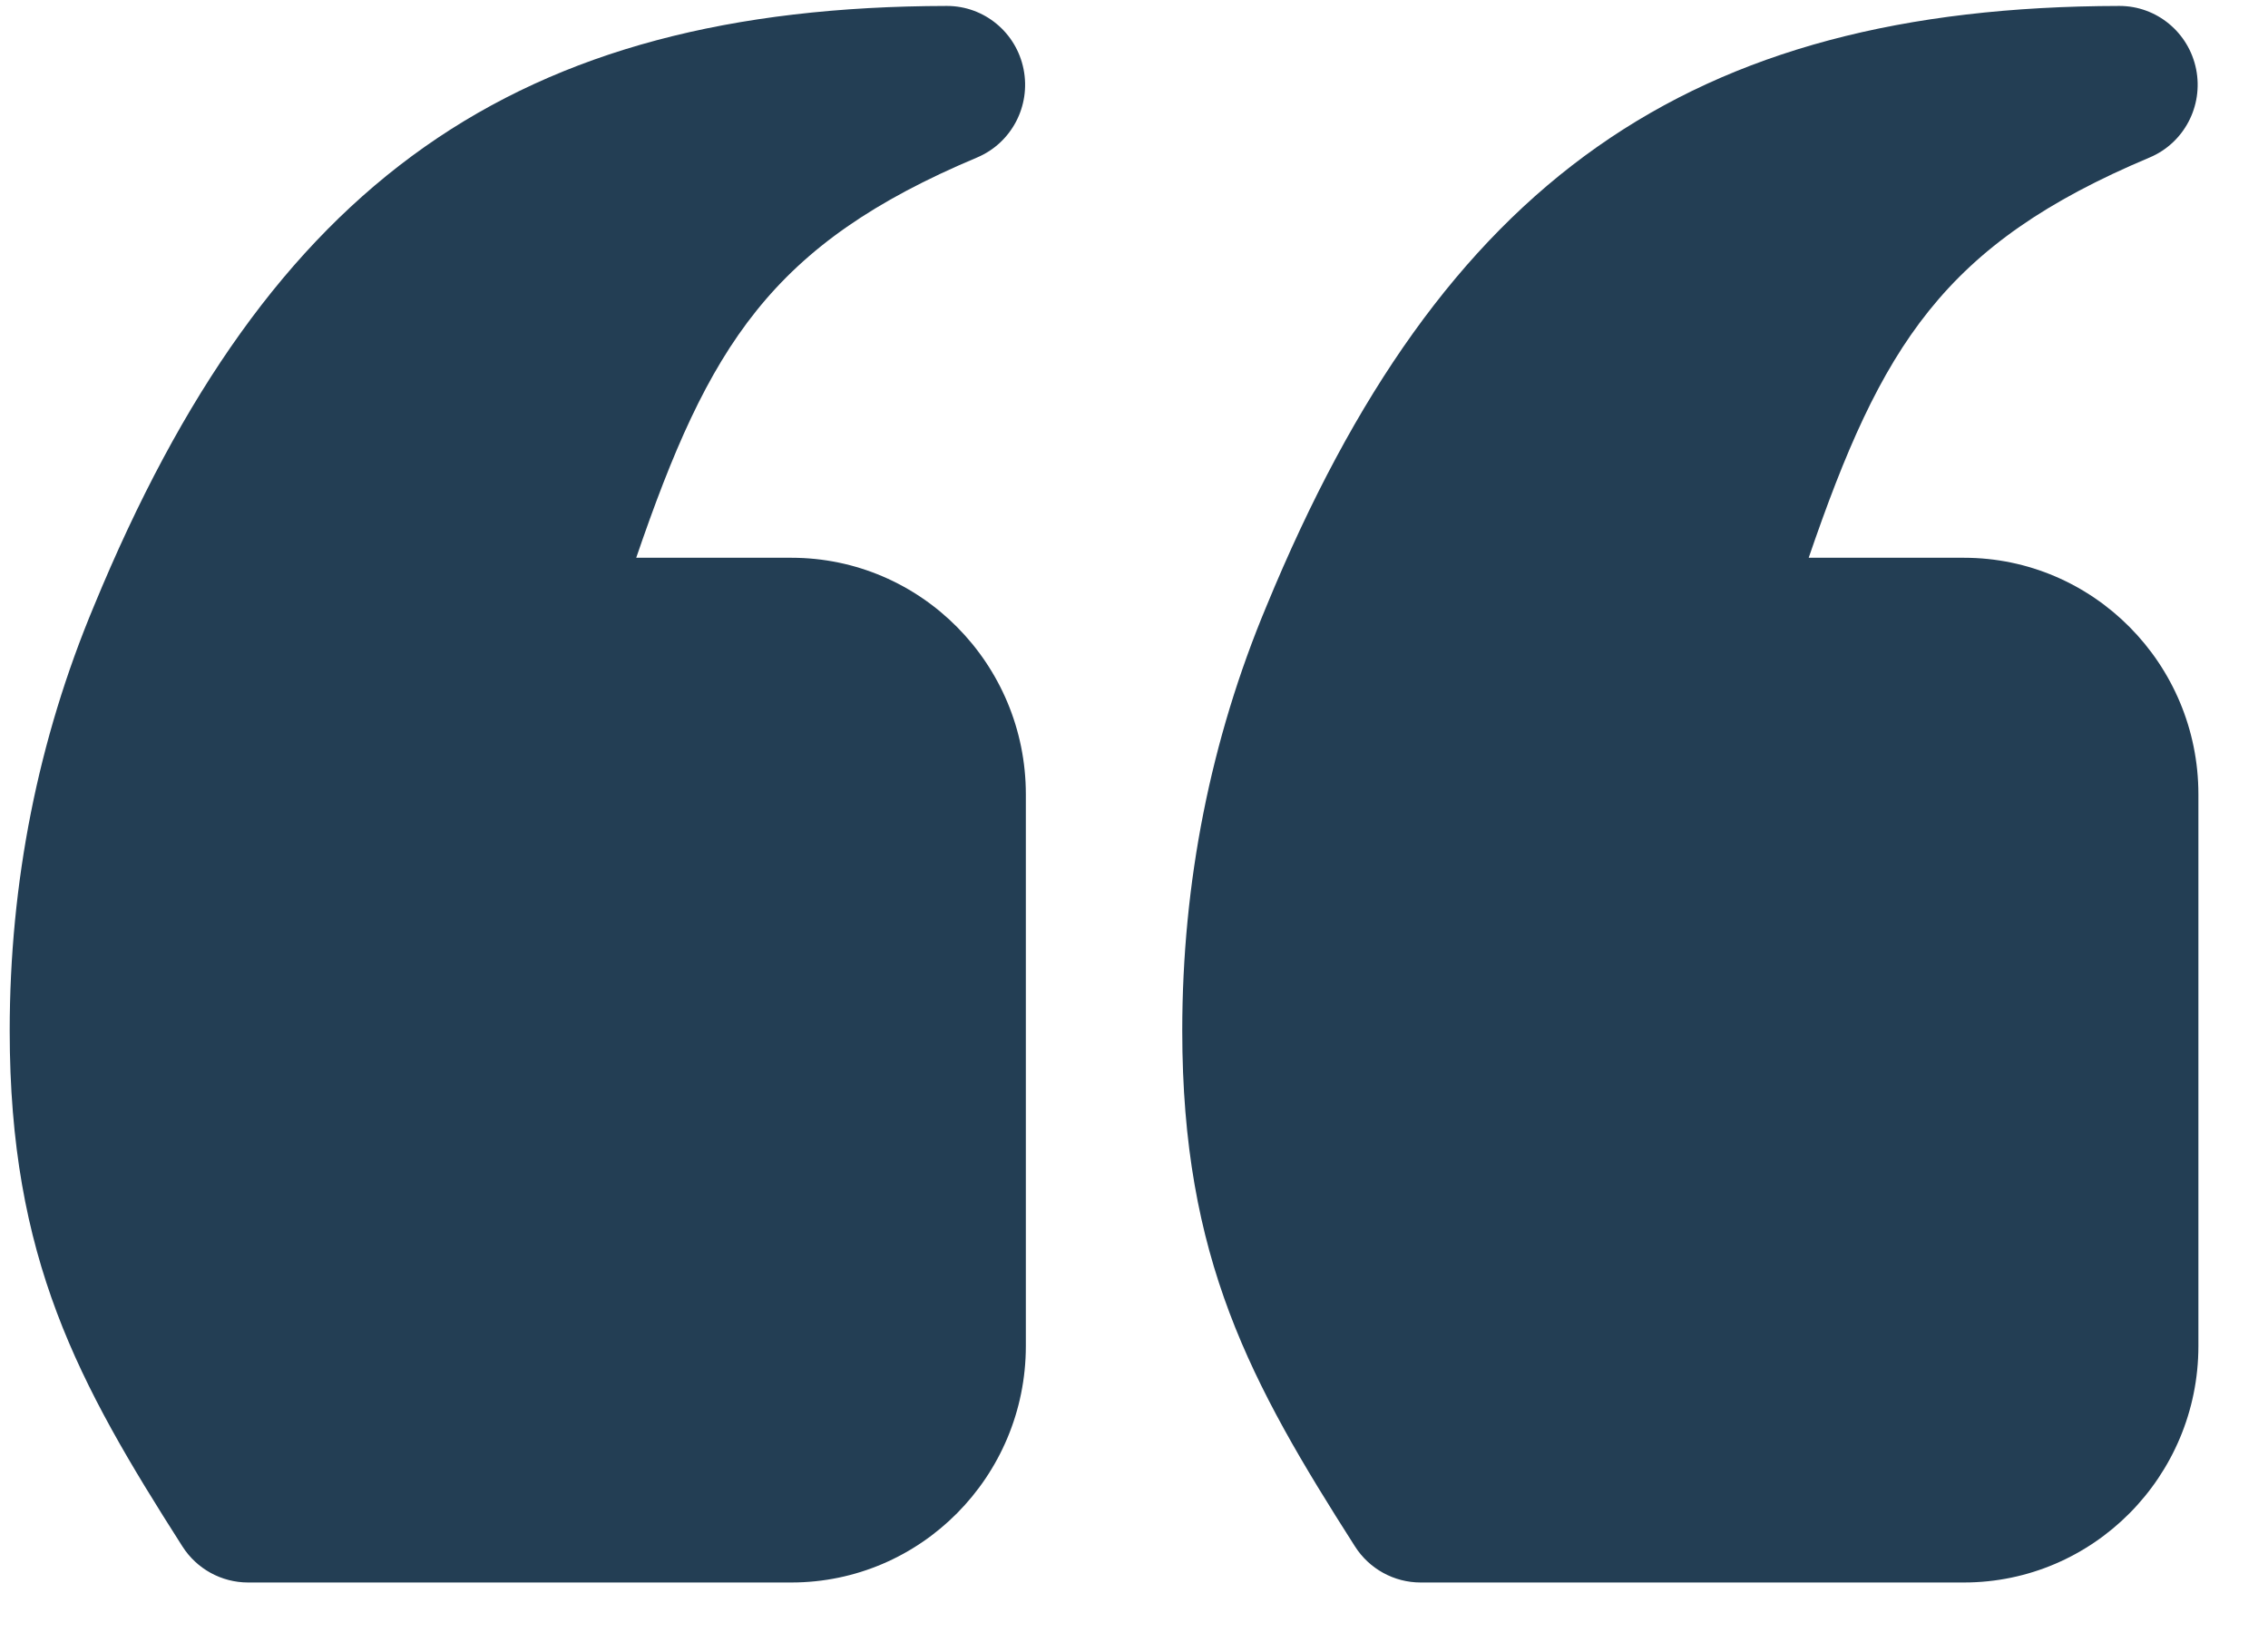
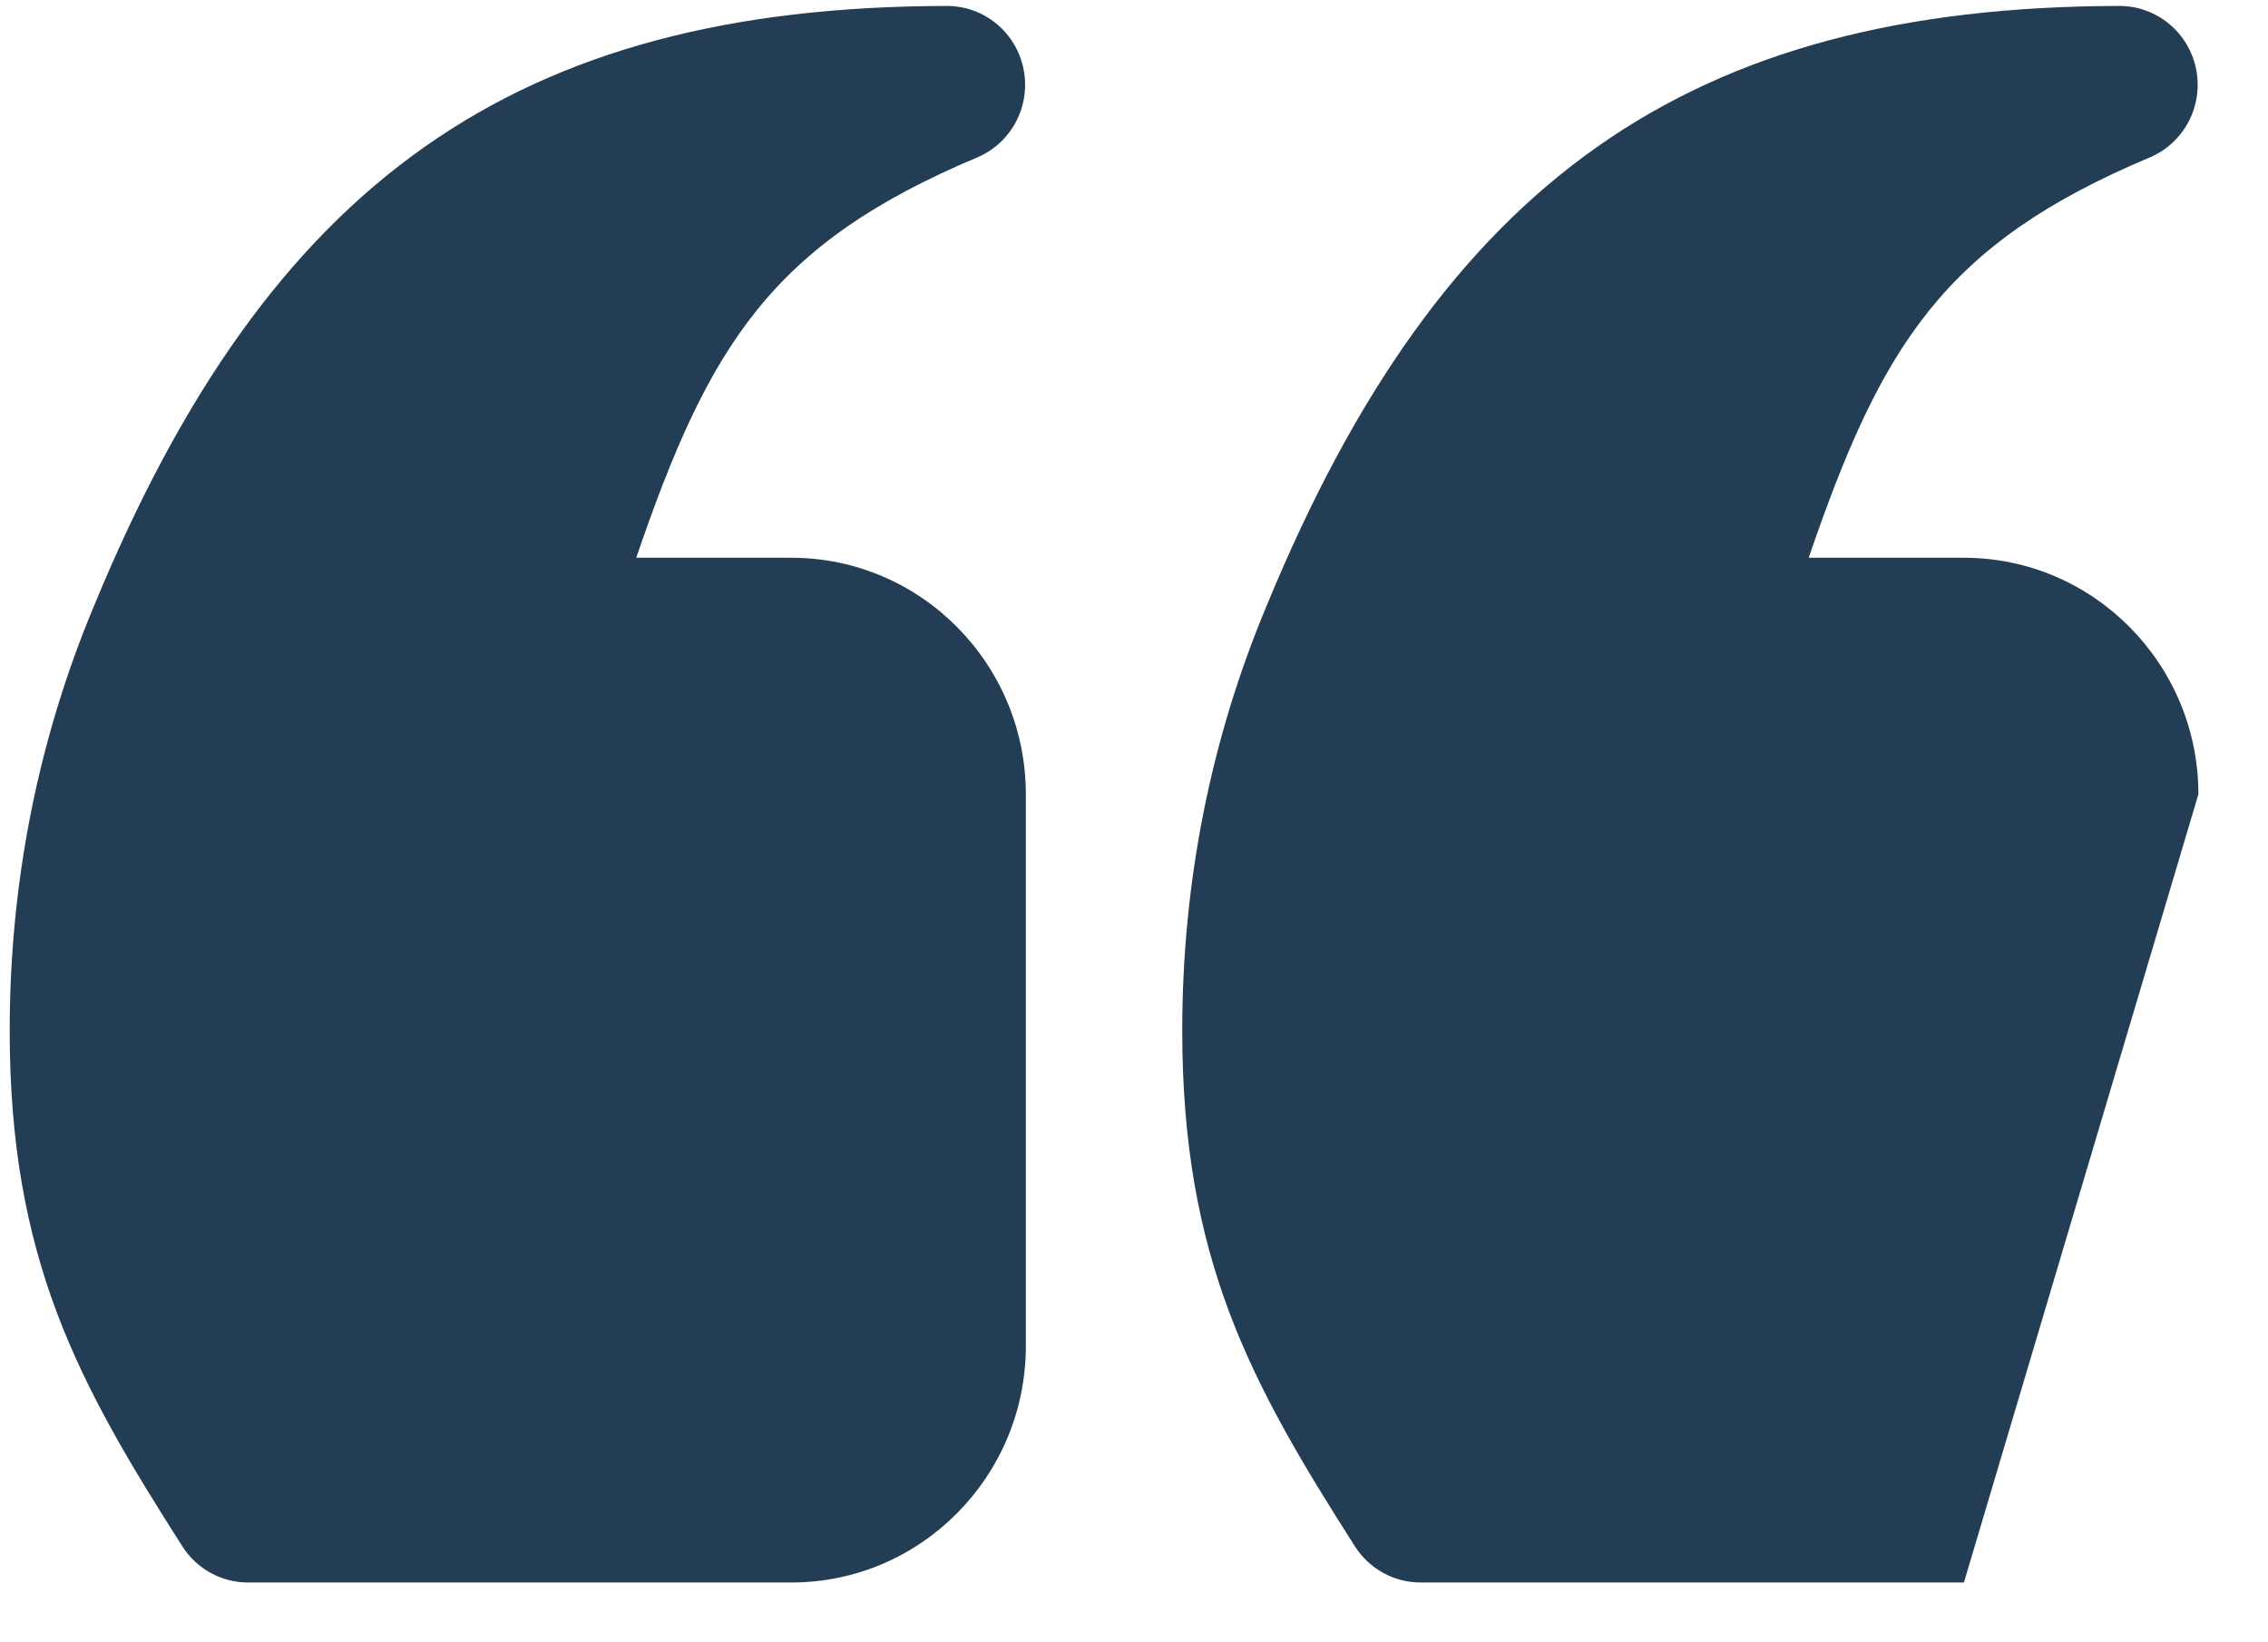
<svg xmlns="http://www.w3.org/2000/svg" width="29" height="21" viewBox="0 0 29 21" fill="none">
-   <path d="M2.332 19.773C2.515 20.061 2.832 20.235 3.172 20.235L10.119 20.235C11.773 20.235 13.117 18.879 13.117 17.212L13.117 10.156C13.117 8.488 11.773 7.132 10.119 7.132L8.135 7.132C9.063 4.421 9.855 3.123 12.493 2.014C12.933 1.829 13.182 1.357 13.088 0.885C12.995 0.415 12.585 0.076 12.108 0.076L12.106 0.076C6.604 0.086 3.443 2.311 1.202 7.748C0.487 9.456 0.124 11.284 0.124 13.18C0.124 16.095 0.998 17.683 2.332 19.773ZM18.165 20.235L25.112 20.235C26.765 20.235 28.11 18.879 28.11 17.212L28.11 10.156C28.11 8.488 26.765 7.132 25.112 7.132L23.127 7.132C24.056 4.421 24.848 3.123 27.486 2.014C27.926 1.829 28.175 1.357 28.081 0.885C27.987 0.415 27.577 0.076 27.101 0.076L27.099 0.076C21.597 0.086 18.436 2.311 16.195 7.748C15.48 9.456 15.117 11.284 15.117 13.18C15.117 16.095 15.991 17.683 17.325 19.773C17.508 20.061 17.825 20.235 18.165 20.235Z" fill="#233E54" />
+   <path d="M2.332 19.773C2.515 20.061 2.832 20.235 3.172 20.235L10.119 20.235C11.773 20.235 13.117 18.879 13.117 17.212L13.117 10.156C13.117 8.488 11.773 7.132 10.119 7.132L8.135 7.132C9.063 4.421 9.855 3.123 12.493 2.014C12.933 1.829 13.182 1.357 13.088 0.885C12.995 0.415 12.585 0.076 12.108 0.076L12.106 0.076C6.604 0.086 3.443 2.311 1.202 7.748C0.487 9.456 0.124 11.284 0.124 13.18C0.124 16.095 0.998 17.683 2.332 19.773ZM18.165 20.235L25.112 20.235L28.11 10.156C28.11 8.488 26.765 7.132 25.112 7.132L23.127 7.132C24.056 4.421 24.848 3.123 27.486 2.014C27.926 1.829 28.175 1.357 28.081 0.885C27.987 0.415 27.577 0.076 27.101 0.076L27.099 0.076C21.597 0.086 18.436 2.311 16.195 7.748C15.48 9.456 15.117 11.284 15.117 13.18C15.117 16.095 15.991 17.683 17.325 19.773C17.508 20.061 17.825 20.235 18.165 20.235Z" fill="#233E54" />
</svg>